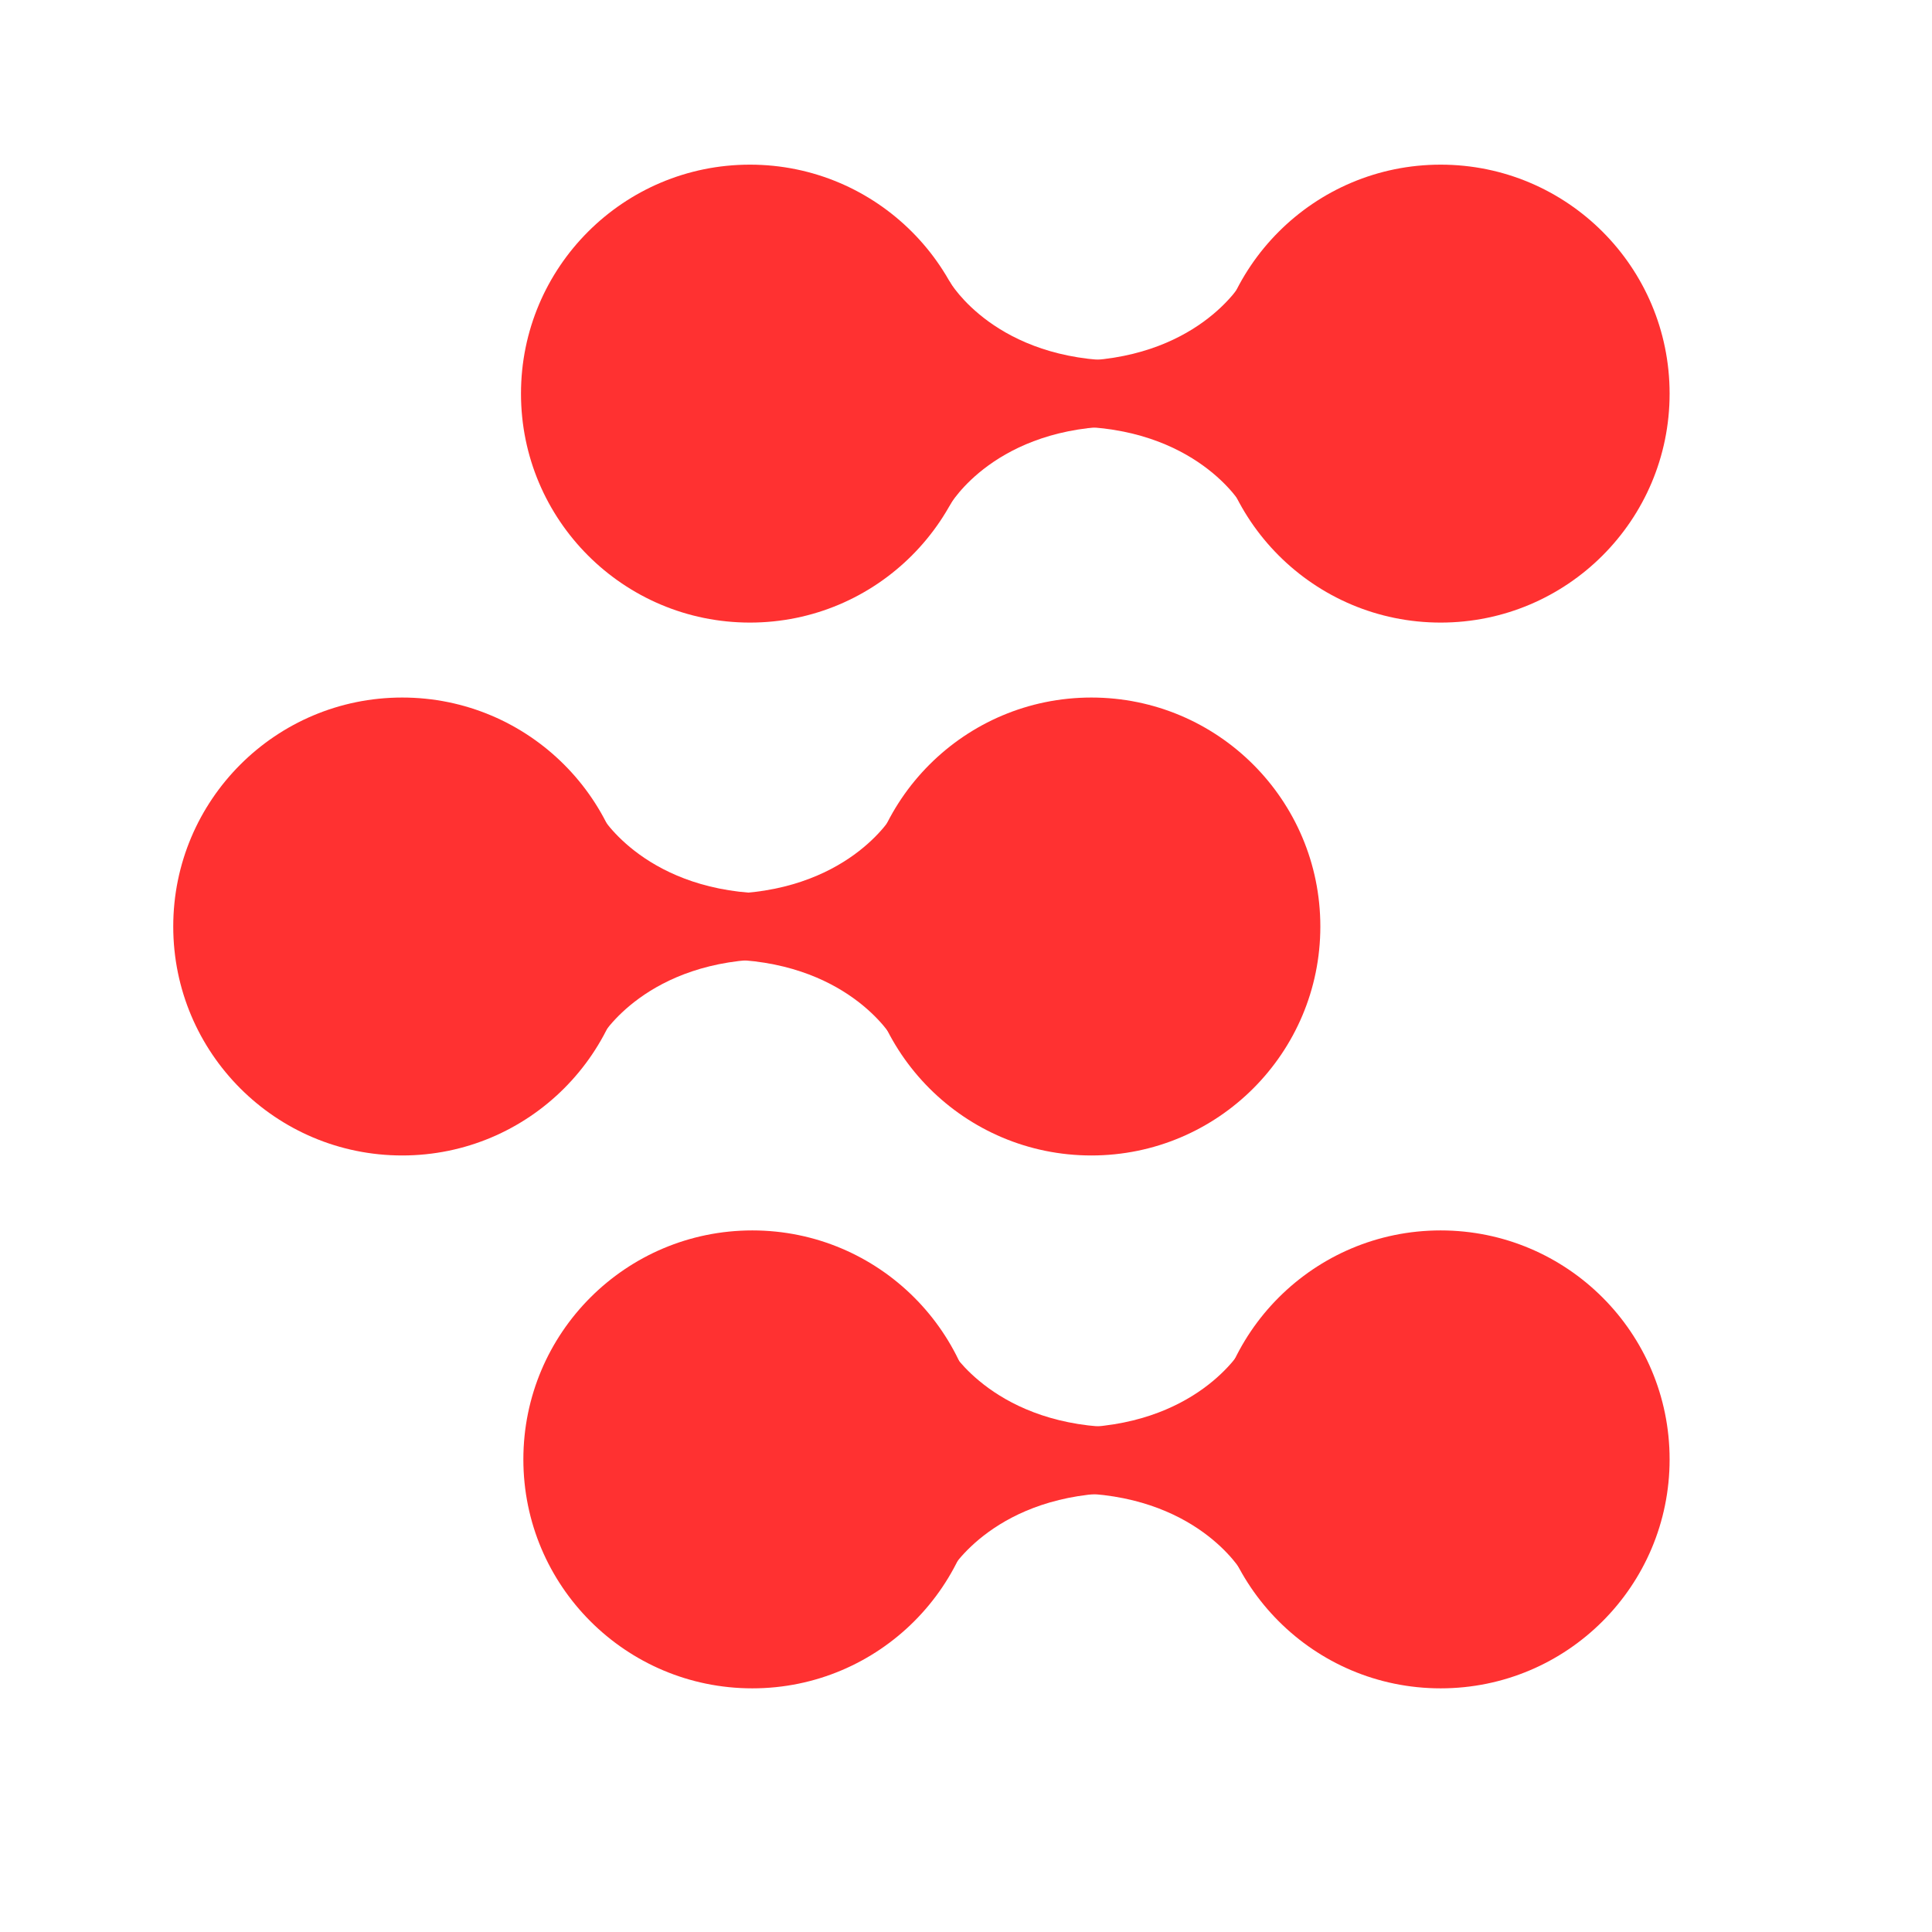
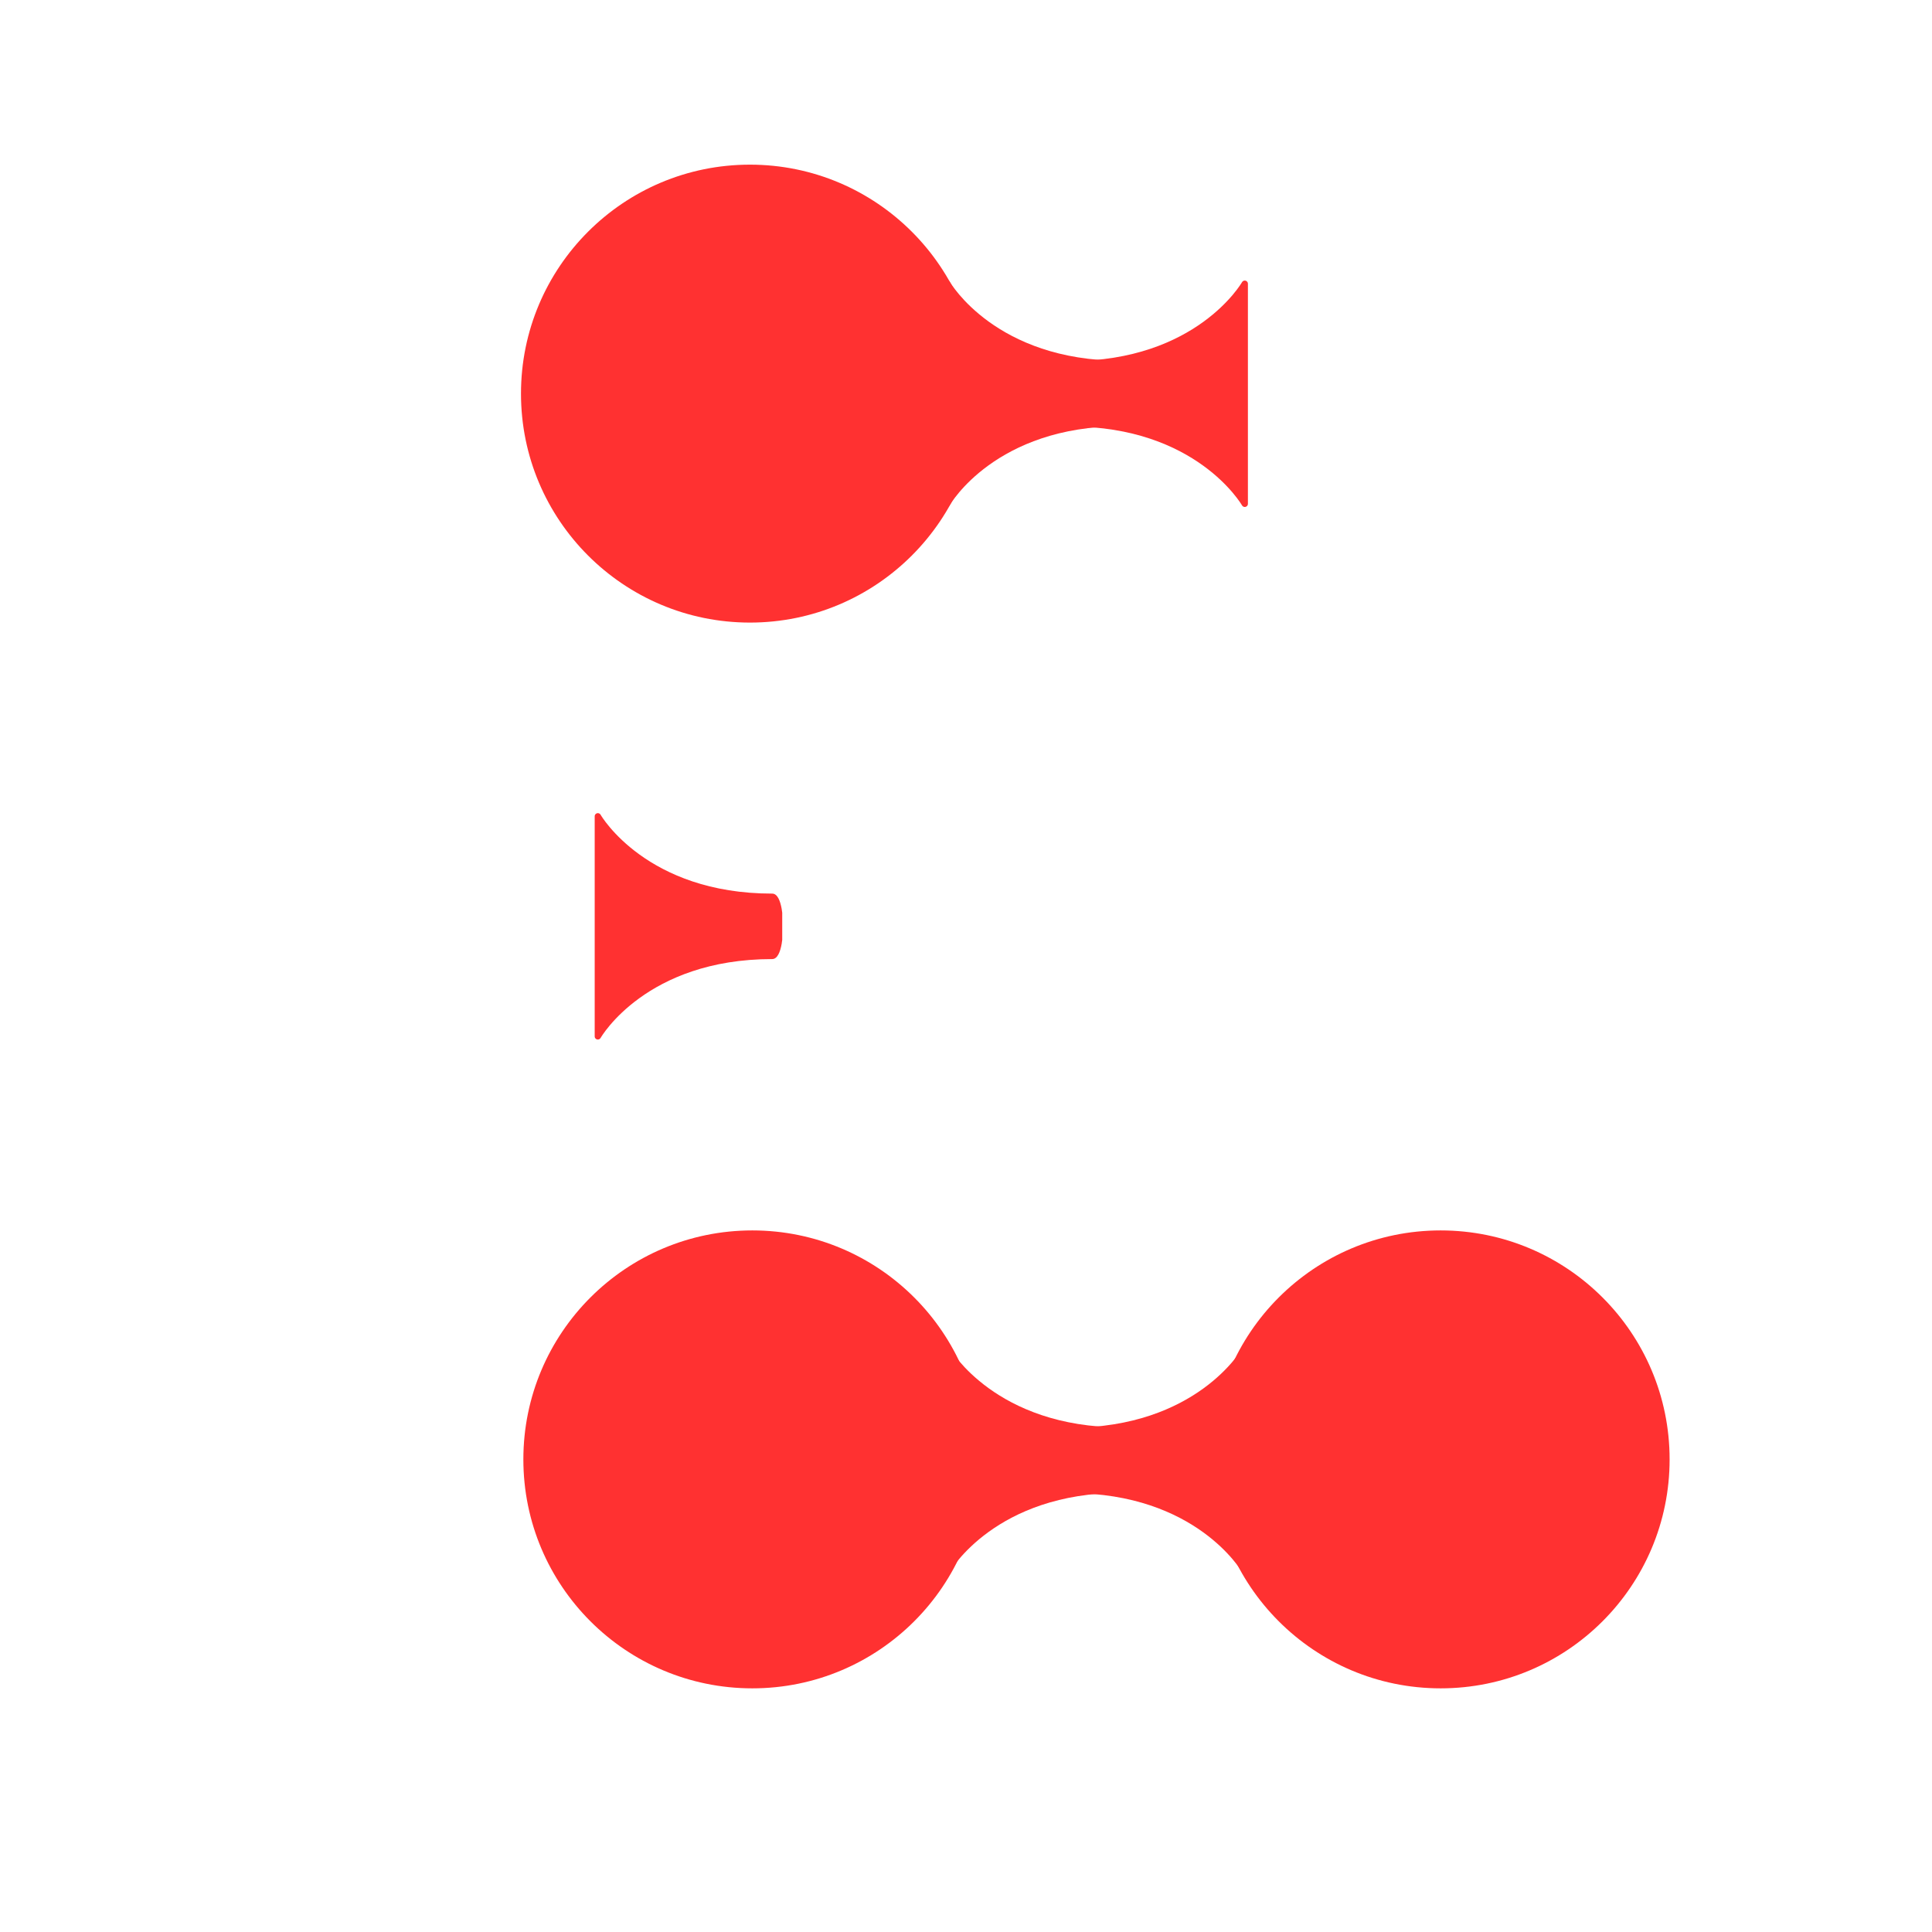
<svg xmlns="http://www.w3.org/2000/svg" width="1080" zoomAndPan="magnify" viewBox="0 0 810 810" height="1080" preserveAspectRatio="xMidYMid meet" version="1.2">
  <defs>
    <clipPath id="04a5186fb0">
      <path d="M 0.633 224.445 L 192.621 224.445 L 192.621 416.434 L 0.633 416.434 Z M 0.633 224.445 " />
    </clipPath>
    <clipPath id="441a7d804d">
      <path d="M 96.625 224.445 C 43.609 224.445 0.633 267.422 0.633 320.441 C 0.633 373.457 43.609 416.434 96.625 416.434 C 149.641 416.434 192.621 373.457 192.621 320.441 C 192.621 267.422 149.641 224.445 96.625 224.445 Z M 96.625 224.445 " />
    </clipPath>
    <clipPath id="db740001b5">
-       <path d="M 0.633 0.445 L 192.621 0.445 L 192.621 192.434 L 0.633 192.434 Z M 0.633 0.445 " />
-     </clipPath>
+       </clipPath>
    <clipPath id="ecf652f12f">
      <path d="M 96.625 0.445 C 43.609 0.445 0.633 43.422 0.633 96.441 C 0.633 149.457 43.609 192.434 96.625 192.434 C 149.641 192.434 192.621 149.457 192.621 96.441 C 192.621 43.422 149.641 0.445 96.625 0.445 Z M 96.625 0.445 " />
    </clipPath>
    <clipPath id="9ae5a16c55">
      <rect x="0" width="193" y="0" height="193" />
    </clipPath>
    <clipPath id="d6c254a62e">
      <path d="M 146.426 1.031 L 338.414 1.031 L 338.414 193.02 L 146.426 193.02 Z M 146.426 1.031 " />
    </clipPath>
    <clipPath id="4b0a924c7f">
      <path d="M 242.418 1.031 C 189.402 1.031 146.426 44.012 146.426 97.027 C 146.426 150.043 189.402 193.02 242.418 193.02 C 295.434 193.02 338.414 150.043 338.414 97.027 C 338.414 44.012 295.434 1.031 242.418 1.031 Z M 242.418 1.031 " />
    </clipPath>
    <clipPath id="5cdbbc25e9">
      <path d="M 0.426 0.031 L 192.414 0.031 L 192.414 192.02 L 0.426 192.02 Z M 0.426 0.031 " />
    </clipPath>
    <clipPath id="14a13b0ac7">
      <path d="M 96.418 0.031 C 43.402 0.031 0.426 43.012 0.426 96.027 C 0.426 149.043 43.402 192.02 96.418 192.02 C 149.434 192.02 192.414 149.043 192.414 96.027 C 192.414 43.012 149.434 0.031 96.418 0.031 Z M 96.418 0.031 " />
    </clipPath>
    <clipPath id="fb9d8b30d7">
      <rect x="0" width="193" y="0" height="193" />
    </clipPath>
    <clipPath id="8c063f5c37">
      <path d="M 436.004 1.031 L 627.992 1.031 L 627.992 193.02 L 436.004 193.02 Z M 436.004 1.031 " />
    </clipPath>
    <clipPath id="77cf0c7762">
      <path d="M 531.996 1.031 C 478.98 1.031 436.004 44.012 436.004 97.027 C 436.004 150.043 478.98 193.02 531.996 193.02 C 585.016 193.02 627.992 150.043 627.992 97.027 C 627.992 44.012 585.016 1.031 531.996 1.031 Z M 531.996 1.031 " />
    </clipPath>
    <clipPath id="25cb8ef202">
      <path d="M 0.004 0.031 L 191.992 0.031 L 191.992 192.02 L 0.004 192.02 Z M 0.004 0.031 " />
    </clipPath>
    <clipPath id="2aecddb16e">
      <path d="M 95.996 0.031 C 42.98 0.031 0.004 43.012 0.004 96.027 C 0.004 149.043 42.98 192.02 95.996 192.02 C 149.016 192.02 191.992 149.043 191.992 96.027 C 191.992 43.012 149.016 0.031 95.996 0.031 Z M 95.996 0.031 " />
    </clipPath>
    <clipPath id="16905a5ee9">
-       <rect x="0" width="192" y="0" height="193" />
-     </clipPath>
+       </clipPath>
    <clipPath id="558959aeb3">
      <path d="M 289.57 224.445 L 481.559 224.445 L 481.559 416.434 L 289.57 416.434 Z M 289.57 224.445 " />
    </clipPath>
    <clipPath id="45120f8380">
      <path d="M 385.562 224.445 C 332.547 224.445 289.57 267.422 289.57 320.441 C 289.57 373.457 332.547 416.434 385.562 416.434 C 438.578 416.434 481.559 373.457 481.559 320.441 C 481.559 267.422 438.578 224.445 385.562 224.445 Z M 385.562 224.445 " />
    </clipPath>
    <clipPath id="a021769d70">
-       <path d="M 0.57 0.445 L 192.559 0.445 L 192.559 192.434 L 0.57 192.434 Z M 0.57 0.445 " />
-     </clipPath>
+       </clipPath>
    <clipPath id="a3059f5f9c">
      <path d="M 96.562 0.445 C 43.547 0.445 0.57 43.422 0.57 96.441 C 0.57 149.457 43.547 192.434 96.562 192.434 C 149.578 192.434 192.559 149.457 192.559 96.441 C 192.559 43.422 149.578 0.445 96.562 0.445 Z M 96.562 0.445 " />
    </clipPath>
    <clipPath id="d7f680497f">
      <rect x="0" width="193" y="0" height="193" />
    </clipPath>
    <clipPath id="af92686911">
      <path d="M 147.422 447.859 L 339.41 447.859 L 339.41 639.848 L 147.422 639.848 Z M 147.422 447.859 " />
    </clipPath>
    <clipPath id="1d2111ef46">
      <path d="M 243.414 447.859 C 190.398 447.859 147.422 490.836 147.422 543.852 C 147.422 596.871 190.398 639.848 243.414 639.848 C 296.43 639.848 339.41 596.871 339.41 543.852 C 339.41 490.836 296.43 447.859 243.414 447.859 Z M 243.414 447.859 " />
    </clipPath>
    <clipPath id="4b2f8aa8e6">
      <path d="M 0.422 0.859 L 192.41 0.859 L 192.41 192.848 L 0.422 192.848 Z M 0.422 0.859 " />
    </clipPath>
    <clipPath id="0a256b05a7">
      <path d="M 96.414 0.859 C 43.398 0.859 0.422 43.836 0.422 96.852 C 0.422 149.871 43.398 192.848 96.414 192.848 C 149.43 192.848 192.41 149.871 192.41 96.852 C 192.41 43.836 149.43 0.859 96.414 0.859 Z M 96.414 0.859 " />
    </clipPath>
    <clipPath id="744165d880">
      <rect x="0" width="193" y="0" height="193" />
    </clipPath>
    <clipPath id="5cd96a1c47">
      <path d="M 436.004 447.859 L 627.992 447.859 L 627.992 639.848 L 436.004 639.848 Z M 436.004 447.859 " />
    </clipPath>
    <clipPath id="a111b72610">
      <path d="M 531.996 447.859 C 478.98 447.859 436.004 490.836 436.004 543.852 C 436.004 596.871 478.98 639.848 531.996 639.848 C 585.016 639.848 627.992 596.871 627.992 543.852 C 627.992 490.836 585.016 447.859 531.996 447.859 Z M 531.996 447.859 " />
    </clipPath>
    <clipPath id="452a0bd55b">
      <path d="M 0.004 0.859 L 191.992 0.859 L 191.992 192.848 L 0.004 192.848 Z M 0.004 0.859 " />
    </clipPath>
    <clipPath id="3f04af3e6a">
      <path d="M 95.996 0.859 C 42.98 0.859 0.004 43.836 0.004 96.852 C 0.004 149.871 42.98 192.848 95.996 192.848 C 149.016 192.848 191.992 149.871 191.992 96.852 C 191.992 43.836 149.016 0.859 95.996 0.859 Z M 95.996 0.859 " />
    </clipPath>
    <clipPath id="fc2fc3241d">
      <rect x="0" width="192" y="0" height="193" />
    </clipPath>
    <clipPath id="d3a1784fc8">
-       <path d="M 226.148 273 L 304.766 273 L 304.766 368 L 226.148 368 Z M 226.148 273 " />
-     </clipPath>
+       </clipPath>
    <clipPath id="43ee0d0fb7">
      <path d="M 177.328 272.07 L 255.949 272.07 L 255.949 368 L 177.328 368 Z M 177.328 272.07 " />
    </clipPath>
    <clipPath id="134cdf6251">
      <path d="M 372.574 49 L 451.191 49 L 451.191 145 L 372.574 145 Z M 372.574 49 " />
    </clipPath>
    <clipPath id="0a8ca03ce9">
      <path d="M 323.754 49 L 402.375 49 L 402.375 145 L 323.754 145 Z M 323.754 49 " />
    </clipPath>
    <clipPath id="235769500f">
      <path d="M 372.574 496.051 L 451.191 496.051 L 451.191 592 L 372.574 592 Z M 372.574 496.051 " />
    </clipPath>
    <clipPath id="f7621225d3">
      <path d="M 323.754 496 L 402.375 496 L 402.375 592 L 323.754 592 Z M 323.754 496 " />
    </clipPath>
    <clipPath id="78212ec51b">
      <rect x="0" width="629" y="0" height="640" />
    </clipPath>
  </defs>
  <g id="2825f8d729">
    <g transform="matrix(1,0,0,1,72,68)">
      <g clip-path="url(#78212ec51b)">
        <g clip-rule="nonzero" clip-path="url(#04a5186fb0)">
          <g clip-rule="nonzero" clip-path="url(#441a7d804d)">
            <g transform="matrix(1,0,0,1,0,224)">
              <g id="fa645b5a34" clip-path="url(#9ae5a16c55)">
                <g clip-rule="nonzero" clip-path="url(#db740001b5)">
                  <g clip-rule="nonzero" clip-path="url(#ecf652f12f)">
                    <path style=" stroke:none;fill-rule:nonzero;fill:#ff3131;fill-opacity:1;" d="M 0.633 0.445 L 192.621 0.445 L 192.621 192.434 L 0.633 192.434 Z M 0.633 0.445 " />
                  </g>
                </g>
              </g>
            </g>
          </g>
        </g>
        <g clip-rule="nonzero" clip-path="url(#d6c254a62e)">
          <g clip-rule="nonzero" clip-path="url(#4b0a924c7f)">
            <g transform="matrix(1,0,0,1,146,1)">
              <g id="20c65c8ee7" clip-path="url(#fb9d8b30d7)">
                <g clip-rule="nonzero" clip-path="url(#5cdbbc25e9)">
                  <g clip-rule="nonzero" clip-path="url(#14a13b0ac7)">
                    <path style=" stroke:none;fill-rule:nonzero;fill:#ff3131;fill-opacity:1;" d="M 0.426 0.031 L 192.414 0.031 L 192.414 192.02 L 0.426 192.02 Z M 0.426 0.031 " />
                  </g>
                </g>
              </g>
            </g>
          </g>
        </g>
        <g clip-rule="nonzero" clip-path="url(#8c063f5c37)">
          <g clip-rule="nonzero" clip-path="url(#77cf0c7762)">
            <g transform="matrix(1,0,0,1,436,1)">
              <g id="9058af7878" clip-path="url(#16905a5ee9)">
                <g clip-rule="nonzero" clip-path="url(#25cb8ef202)">
                  <g clip-rule="nonzero" clip-path="url(#2aecddb16e)">
                    <path style=" stroke:none;fill-rule:nonzero;fill:#ff3131;fill-opacity:1;" d="M 0.004 0.031 L 191.992 0.031 L 191.992 192.02 L 0.004 192.02 Z M 0.004 0.031 " />
                  </g>
                </g>
              </g>
            </g>
          </g>
        </g>
        <g clip-rule="nonzero" clip-path="url(#558959aeb3)">
          <g clip-rule="nonzero" clip-path="url(#45120f8380)">
            <g transform="matrix(1,0,0,1,289,224)">
              <g id="ccb35489e0" clip-path="url(#d7f680497f)">
                <g clip-rule="nonzero" clip-path="url(#a021769d70)">
                  <g clip-rule="nonzero" clip-path="url(#a3059f5f9c)">
-                     <path style=" stroke:none;fill-rule:nonzero;fill:#ff3131;fill-opacity:1;" d="M 0.57 0.445 L 192.559 0.445 L 192.559 192.434 L 0.57 192.434 Z M 0.57 0.445 " />
-                   </g>
+                     </g>
                </g>
              </g>
            </g>
          </g>
        </g>
        <g clip-rule="nonzero" clip-path="url(#af92686911)">
          <g clip-rule="nonzero" clip-path="url(#1d2111ef46)">
            <g transform="matrix(1,0,0,1,147,447)">
              <g id="a6dd1bca71" clip-path="url(#744165d880)">
                <g clip-rule="nonzero" clip-path="url(#4b2f8aa8e6)">
                  <g clip-rule="nonzero" clip-path="url(#0a256b05a7)">
                    <path style=" stroke:none;fill-rule:nonzero;fill:#ff3131;fill-opacity:1;" d="M 0.422 0.859 L 192.41 0.859 L 192.41 192.848 L 0.422 192.848 Z M 0.422 0.859 " />
                  </g>
                </g>
              </g>
            </g>
          </g>
        </g>
        <g clip-rule="nonzero" clip-path="url(#5cd96a1c47)">
          <g clip-rule="nonzero" clip-path="url(#a111b72610)">
            <g transform="matrix(1,0,0,1,436,447)">
              <g id="a517abbc12" clip-path="url(#fc2fc3241d)">
                <g clip-rule="nonzero" clip-path="url(#452a0bd55b)">
                  <g clip-rule="nonzero" clip-path="url(#3f04af3e6a)">
                    <path style=" stroke:none;fill-rule:nonzero;fill:#ff3131;fill-opacity:1;" d="M 0.004 0.859 L 191.992 0.859 L 191.992 192.848 L 0.004 192.848 Z M 0.004 0.859 " />
                  </g>
                </g>
              </g>
            </g>
          </g>
        </g>
        <g clip-rule="nonzero" clip-path="url(#d3a1784fc8)">
          <path style=" stroke:none;fill-rule:nonzero;fill:#ff3131;fill-opacity:1;" d="M 304.777 366.641 L 304.777 274.375 C 304.777 273.77 304.367 273.238 303.785 273.086 C 303.199 272.934 302.582 273.195 302.289 273.723 C 302.102 274.055 283.156 306.781 230.344 306.781 C 225.891 306.781 225.766 319.102 225.766 320.508 C 225.766 321.91 225.891 334.23 230.344 334.23 C 283.062 334.23 302.102 366.961 302.289 367.289 C 302.586 367.816 303.199 368.078 303.785 367.926 C 304.371 367.77 304.777 367.242 304.777 366.641 Z M 304.777 366.641 " />
        </g>
        <g clip-rule="nonzero" clip-path="url(#43ee0d0fb7)">
          <path style=" stroke:none;fill-rule:nonzero;fill:#ff3131;fill-opacity:1;" d="M 177.316 274.238 L 177.316 366.504 C 177.316 367.109 177.727 367.641 178.312 367.793 C 178.898 367.945 179.512 367.684 179.809 367.156 C 179.992 366.824 198.938 334.098 251.75 334.098 C 256.203 334.098 256.332 321.777 256.332 320.371 C 256.332 318.969 256.203 306.648 251.75 306.648 C 199.031 306.648 179.992 273.918 179.809 273.59 C 179.512 273.062 178.895 272.801 178.312 272.953 C 177.727 273.109 177.316 273.637 177.316 274.238 Z M 177.316 274.238 " />
        </g>
        <g clip-rule="nonzero" clip-path="url(#134cdf6251)">
          <path style=" stroke:none;fill-rule:nonzero;fill:#ff3131;fill-opacity:1;" d="M 451.203 143.227 L 451.203 50.961 C 451.203 50.355 450.793 49.828 450.211 49.672 C 449.625 49.52 449.008 49.781 448.715 50.309 C 448.527 50.641 429.582 83.367 376.77 83.367 C 372.316 83.367 372.188 95.688 372.188 97.094 C 372.188 98.496 372.316 110.816 376.77 110.816 C 429.488 110.816 448.527 143.547 448.715 143.875 C 449.012 144.402 449.625 144.664 450.211 144.512 C 450.797 144.359 451.203 143.828 451.203 143.227 Z M 451.203 143.227 " />
        </g>
        <g clip-rule="nonzero" clip-path="url(#0a8ca03ce9)">
          <path style=" stroke:none;fill-rule:nonzero;fill:#ff3131;fill-opacity:1;" d="M 323.742 50.828 L 323.742 143.09 C 323.742 143.695 324.152 144.227 324.738 144.379 C 325.324 144.531 325.938 144.27 326.234 143.742 C 326.418 143.41 345.363 110.684 398.176 110.684 C 402.629 110.684 402.758 98.363 402.758 96.957 C 402.758 95.555 402.629 83.234 398.176 83.234 C 345.457 83.234 326.418 50.504 326.234 50.176 C 325.938 49.648 325.32 49.387 324.738 49.539 C 324.152 49.695 323.742 50.223 323.742 50.828 Z M 323.742 50.828 " />
        </g>
        <g clip-rule="nonzero" clip-path="url(#235769500f)">
          <path style=" stroke:none;fill-rule:nonzero;fill:#ff3131;fill-opacity:1;" d="M 451.203 590.414 L 451.203 498.148 C 451.203 497.543 450.793 497.016 450.211 496.863 C 449.625 496.707 449.008 496.969 448.715 497.5 C 448.527 497.828 429.582 530.555 376.77 530.555 C 372.316 530.555 372.188 542.875 372.188 544.281 C 372.188 545.684 372.316 558.008 376.77 558.008 C 429.488 558.008 448.527 590.734 448.715 591.066 C 449.012 591.59 449.625 591.852 450.211 591.699 C 450.797 591.547 451.203 591.02 451.203 590.414 Z M 451.203 590.414 " />
        </g>
        <g clip-rule="nonzero" clip-path="url(#f7621225d3)">
-           <path style=" stroke:none;fill-rule:nonzero;fill:#ff3131;fill-opacity:1;" d="M 323.742 498.016 L 323.742 590.281 C 323.742 590.887 324.152 591.414 324.738 591.566 C 325.324 591.719 325.938 591.457 326.234 590.93 C 326.418 590.598 345.363 557.871 398.176 557.871 C 402.629 557.871 402.758 545.551 402.758 544.148 C 402.758 542.742 402.629 530.422 398.176 530.422 C 345.457 530.422 326.418 497.695 326.234 497.363 C 325.938 496.836 325.32 496.574 324.738 496.73 C 324.152 496.883 323.742 497.41 323.742 498.016 Z M 323.742 498.016 " />
+           <path style=" stroke:none;fill-rule:nonzero;fill:#ff3131;fill-opacity:1;" d="M 323.742 498.016 C 323.742 590.887 324.152 591.414 324.738 591.566 C 325.324 591.719 325.938 591.457 326.234 590.93 C 326.418 590.598 345.363 557.871 398.176 557.871 C 402.629 557.871 402.758 545.551 402.758 544.148 C 402.758 542.742 402.629 530.422 398.176 530.422 C 345.457 530.422 326.418 497.695 326.234 497.363 C 325.938 496.836 325.32 496.574 324.738 496.73 C 324.152 496.883 323.742 497.41 323.742 498.016 Z M 323.742 498.016 " />
        </g>
      </g>
    </g>
  </g>
</svg>